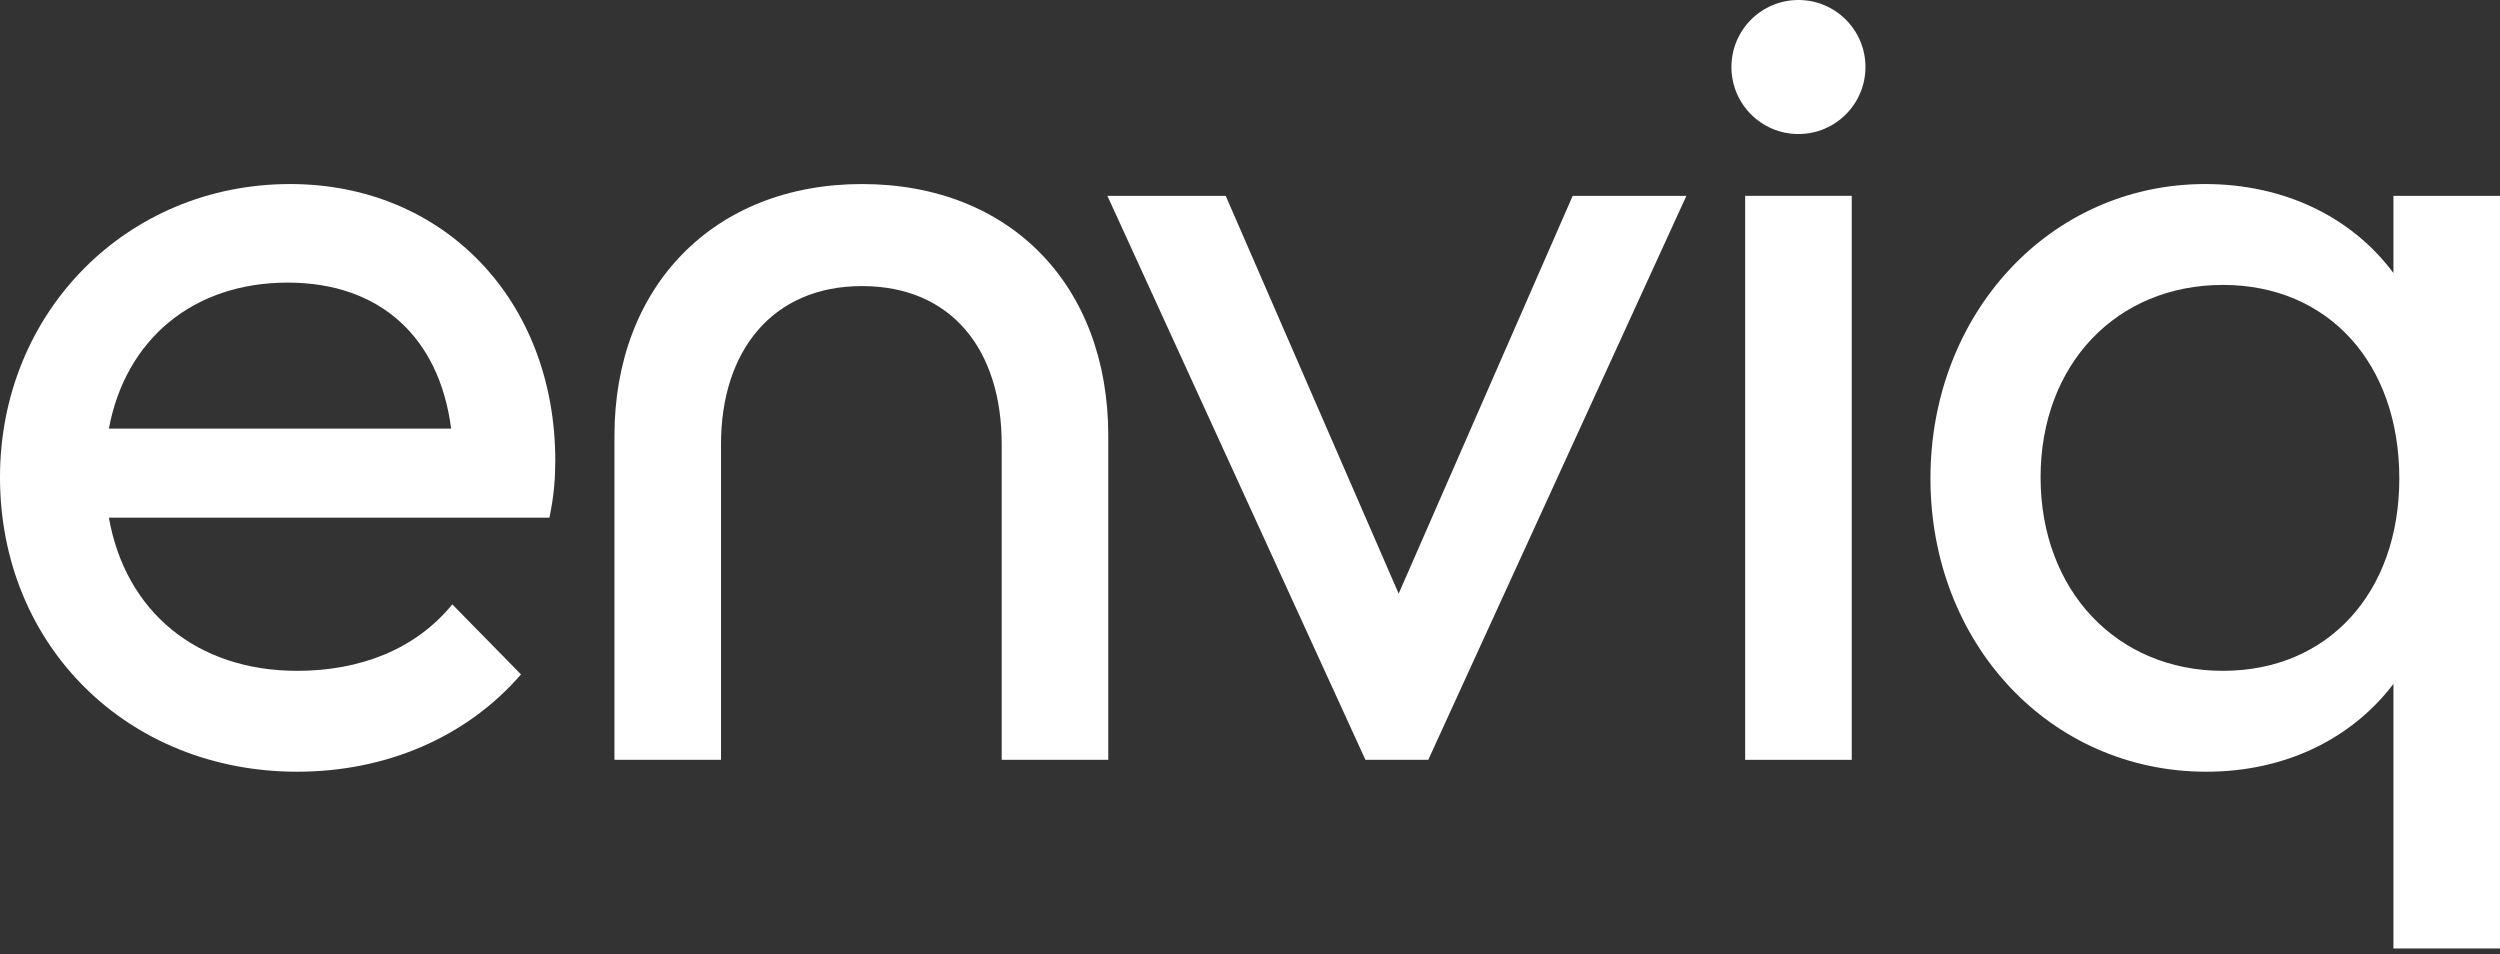
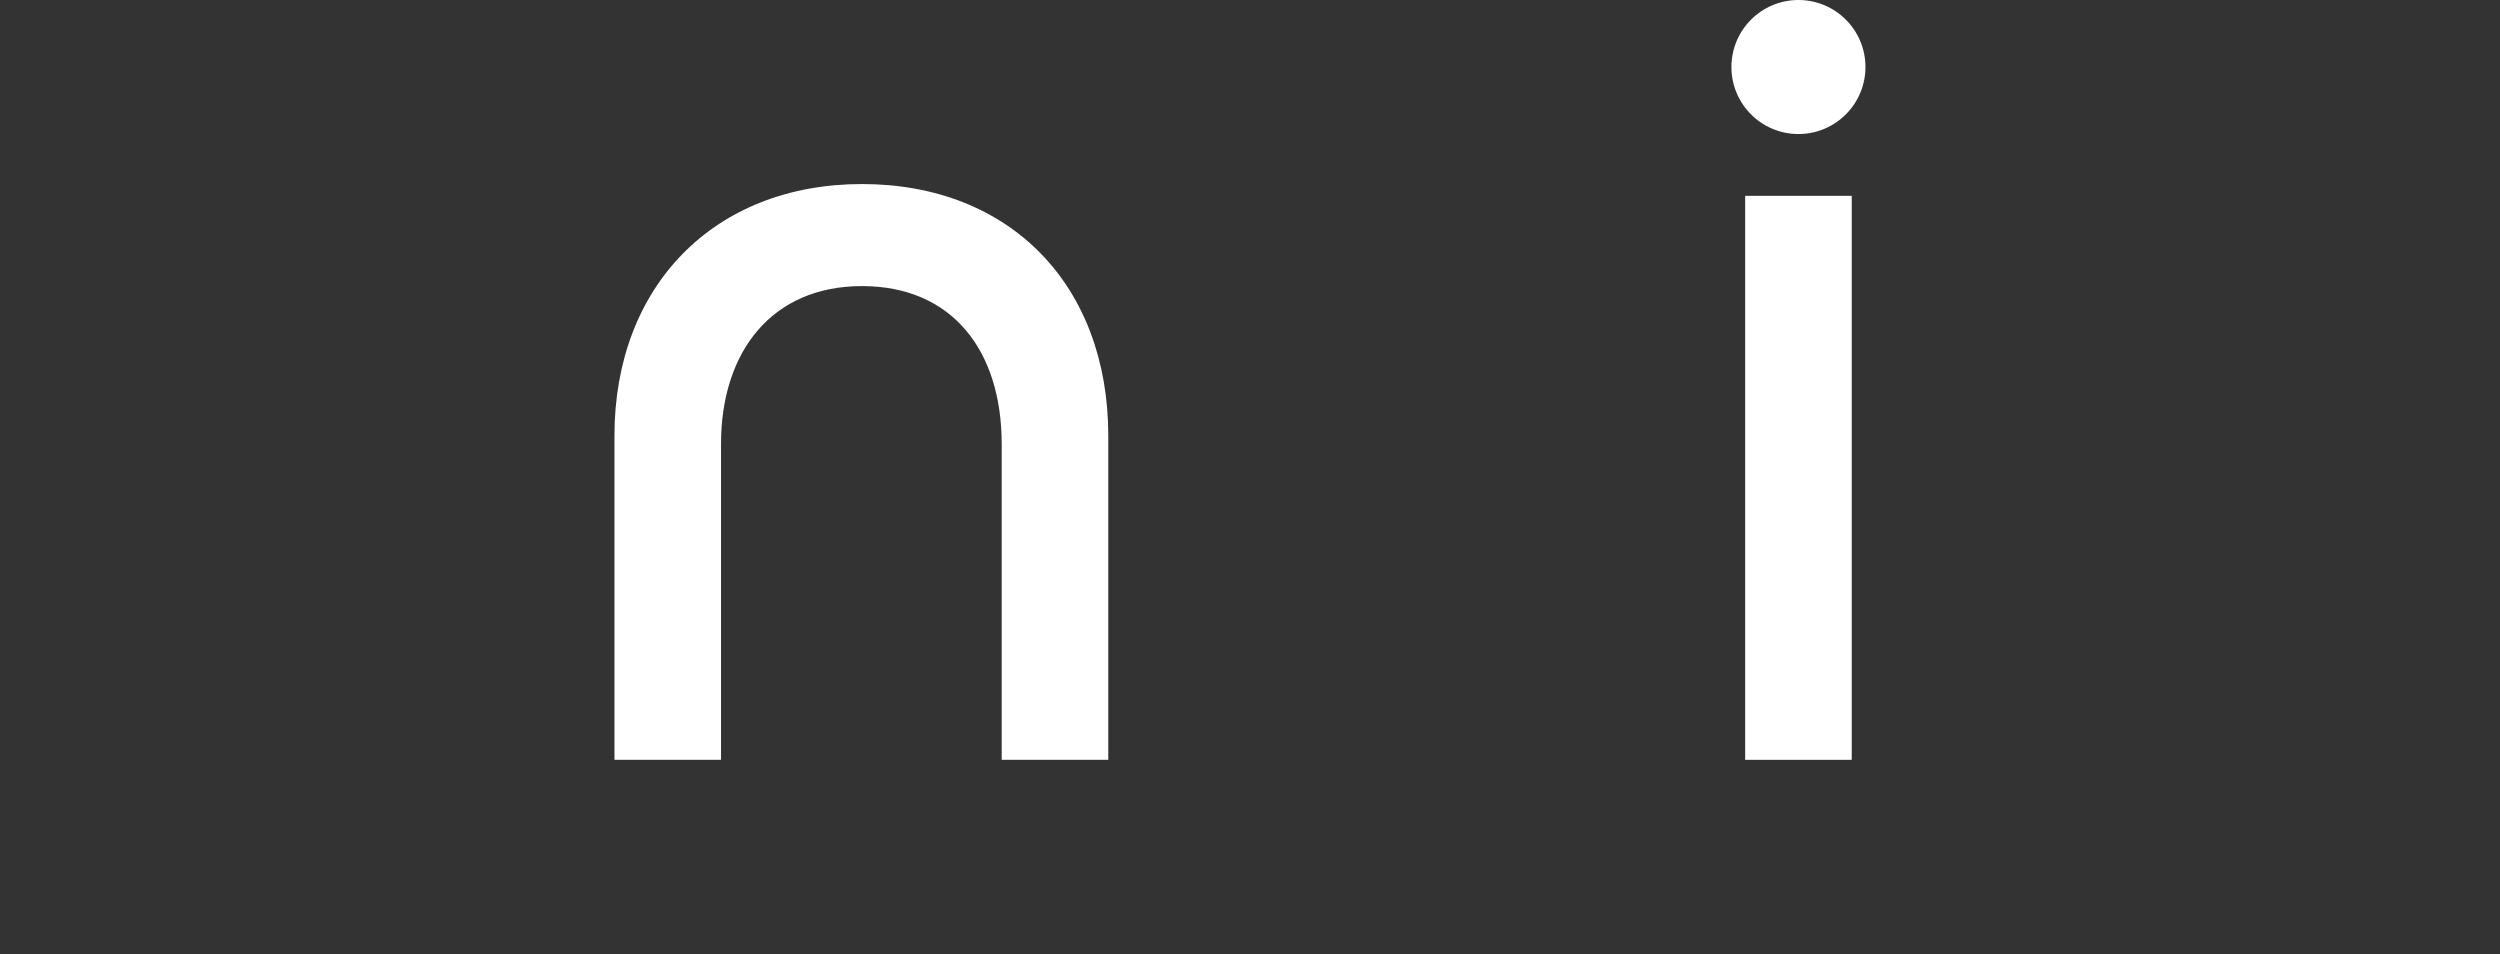
<svg xmlns="http://www.w3.org/2000/svg" width="262" height="100" viewBox="0 0 262 100" fill="none">
  <rect x="0" y="0" width="262" height="100" fill="#333333" stroke="none" />
-   <path fill-rule="evenodd" clip-rule="evenodd" d="M231.1 19.288C239.413 19.288 246.489 22.767 250.832 28.615V20.524H262V99.398H250.832V71.671C246.489 77.394 239.535 80.876 231.221 80.876C214.845 80.873 202.311 67.437 202.311 50.143C202.311 32.848 214.846 19.29 231.1 19.288ZM232.968 29.86C221.801 29.86 213.853 38.2 213.853 50.021C213.854 61.841 221.802 70.304 232.968 70.304C244.009 70.301 251.448 62.086 251.448 50.143C251.448 38.075 244.009 29.863 232.968 29.86Z" fill="white" />
-   <path fill-rule="evenodd" clip-rule="evenodd" d="M30.405 19.288C46.533 19.291 58.194 31.483 58.194 48.279C58.194 50.021 58.075 51.891 57.578 54.254H11.411C13.149 64.081 20.598 70.303 31.142 70.304C37.717 70.304 43.553 68.064 47.4 63.337L54.6 70.678C48.892 77.272 40.448 80.876 31.142 80.876C13.4 80.874 0.001 67.688 0 50.021C0 32.725 13.281 19.288 30.405 19.288ZM30.152 29.617C20.226 29.617 13.148 35.585 11.411 44.918H47.279C46.038 35.337 39.831 29.617 30.152 29.617Z" fill="white" />
  <path d="M90.336 19.288C105.845 19.29 116.147 29.866 116.147 45.667V79.63H104.978V46.538C104.978 36.709 99.764 29.983 90.336 29.982C80.906 29.982 75.563 36.832 75.563 46.538V79.63H64.395V45.667C64.395 29.989 74.826 19.288 90.336 19.288Z" fill="white" />
-   <path d="M146.581 62.213L164.818 20.524H176.734L149.681 79.63H143.097L116.055 20.524H128.455L146.581 62.213Z" fill="white" />
  <path d="M194.062 79.63H182.893V20.524H194.062V79.63Z" fill="white" />
  <path d="M195.5 7.023C195.5 10.902 192.355 14.047 188.477 14.047C184.598 14.047 181.453 10.902 181.453 7.023C181.453 3.144 184.598 0 188.477 0C192.355 0 195.5 3.144 195.5 7.023Z" fill="white" />
</svg>